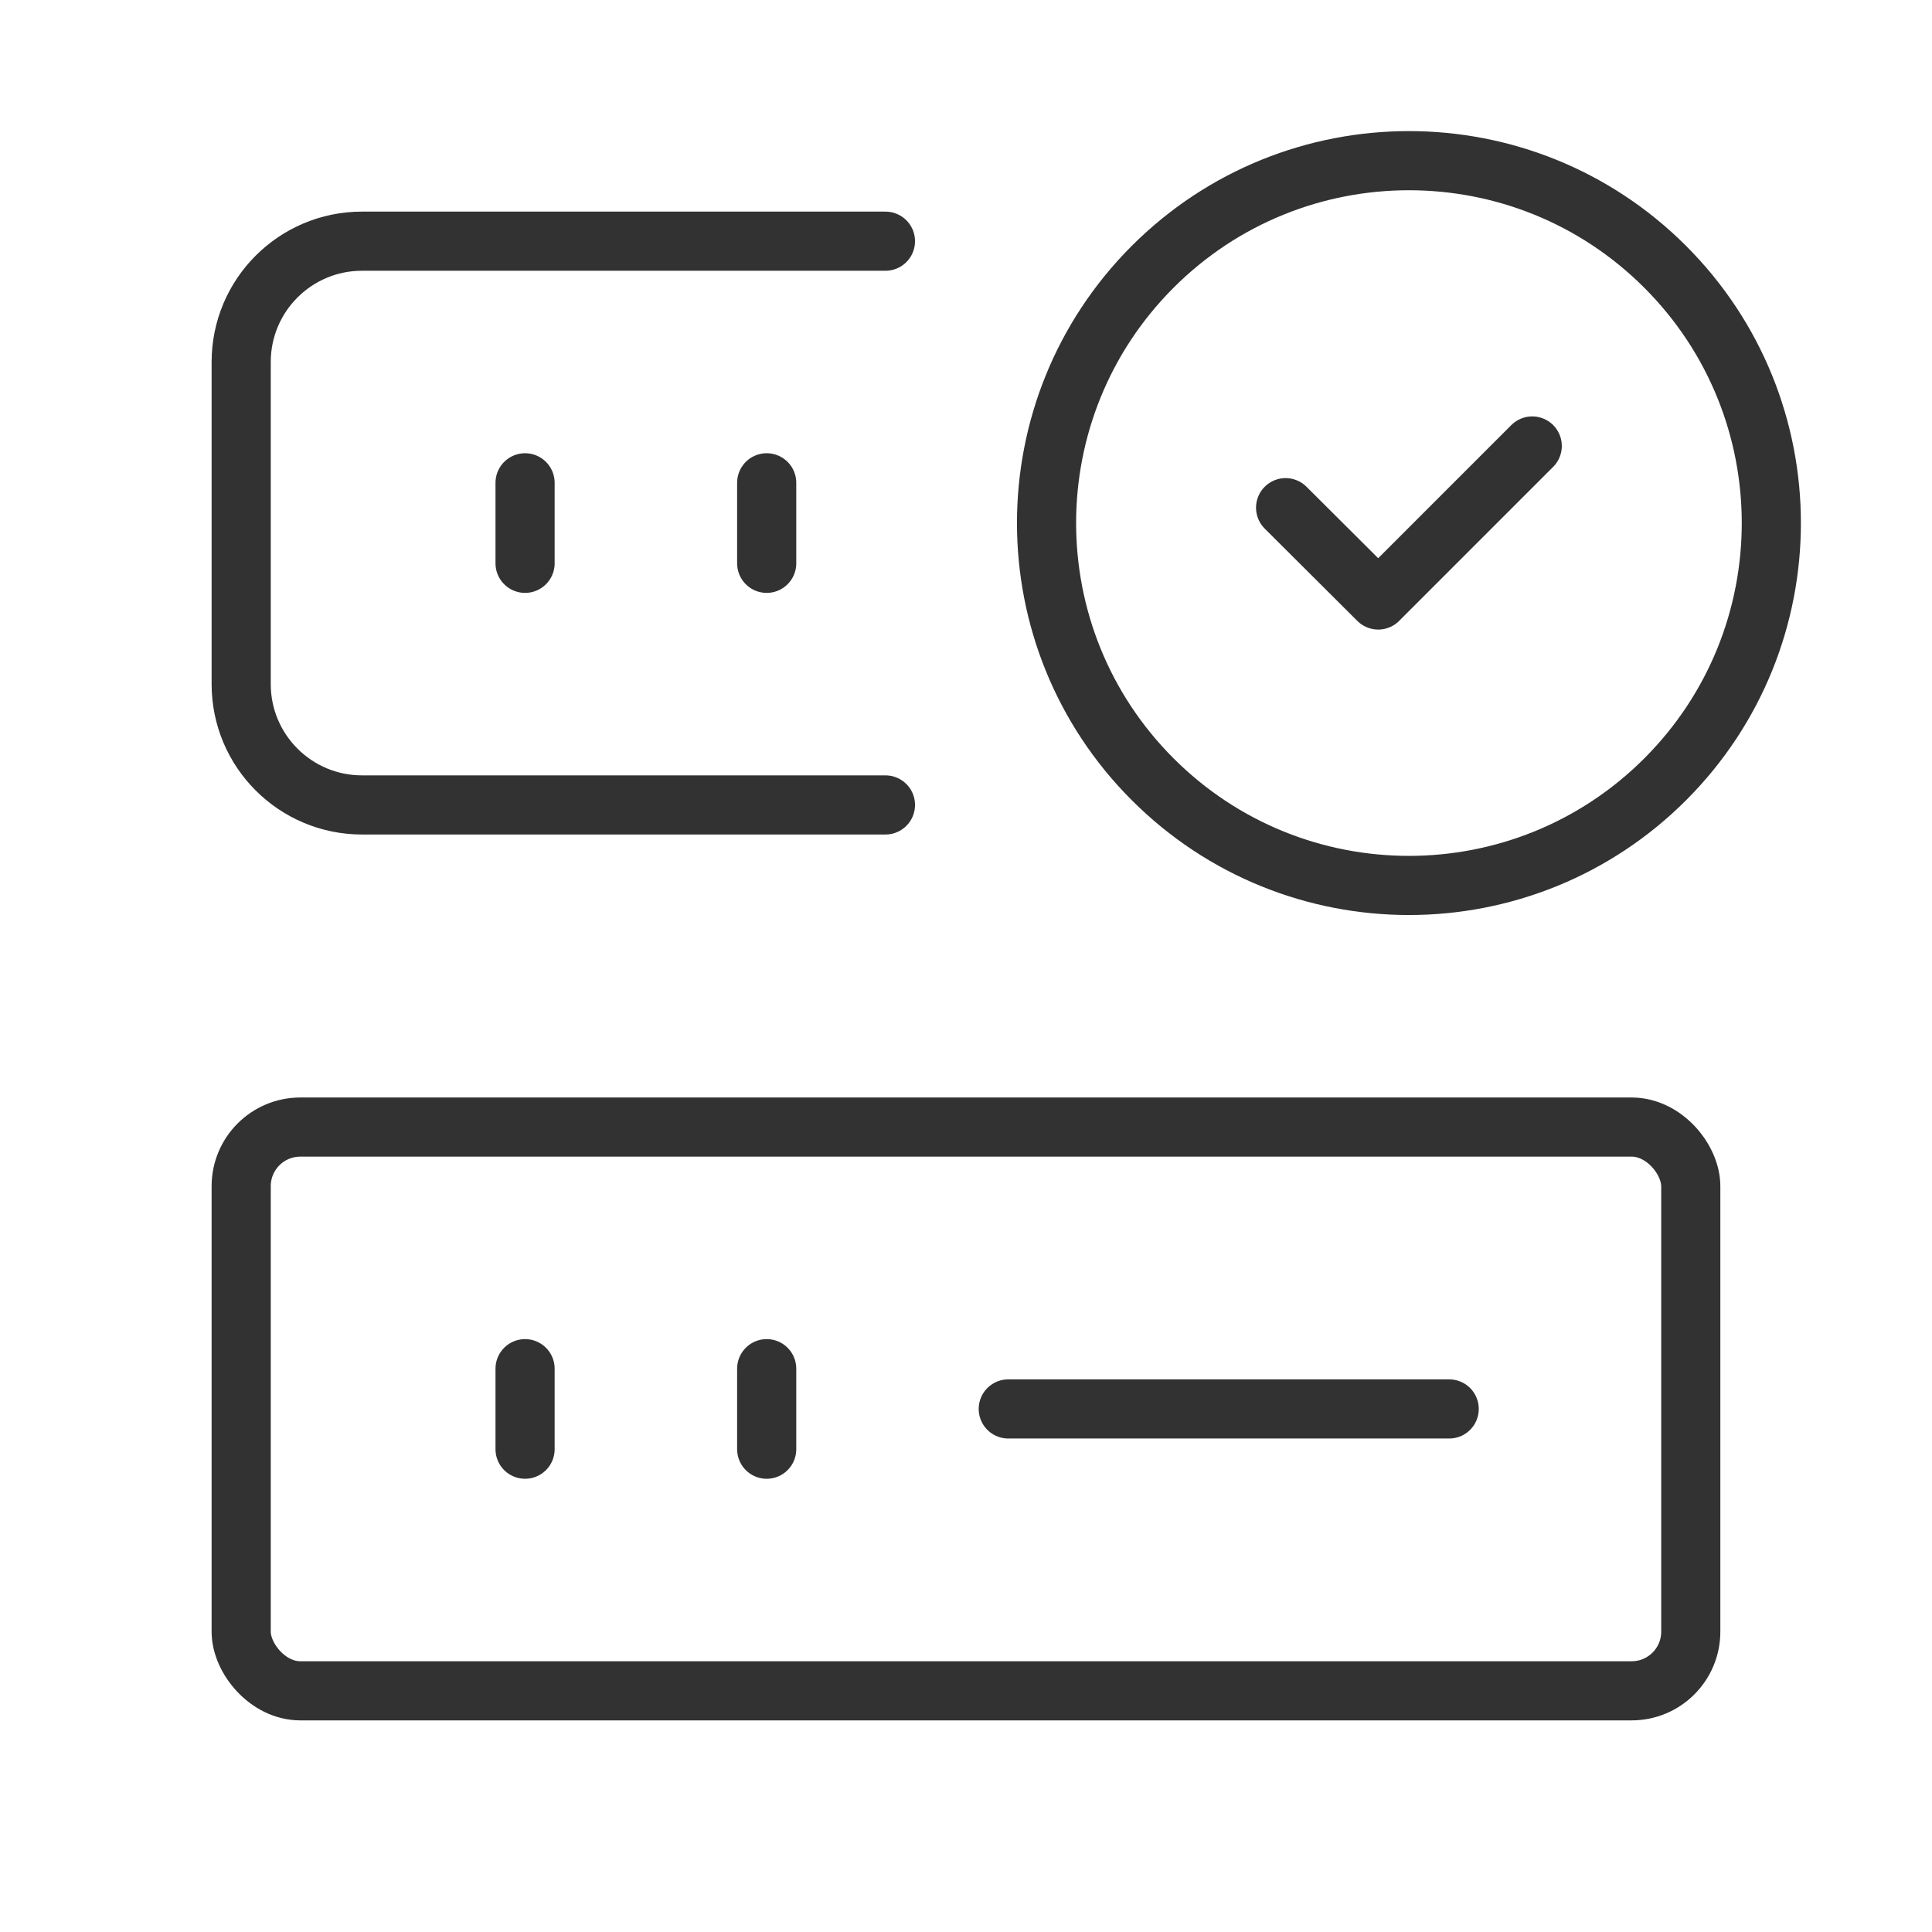
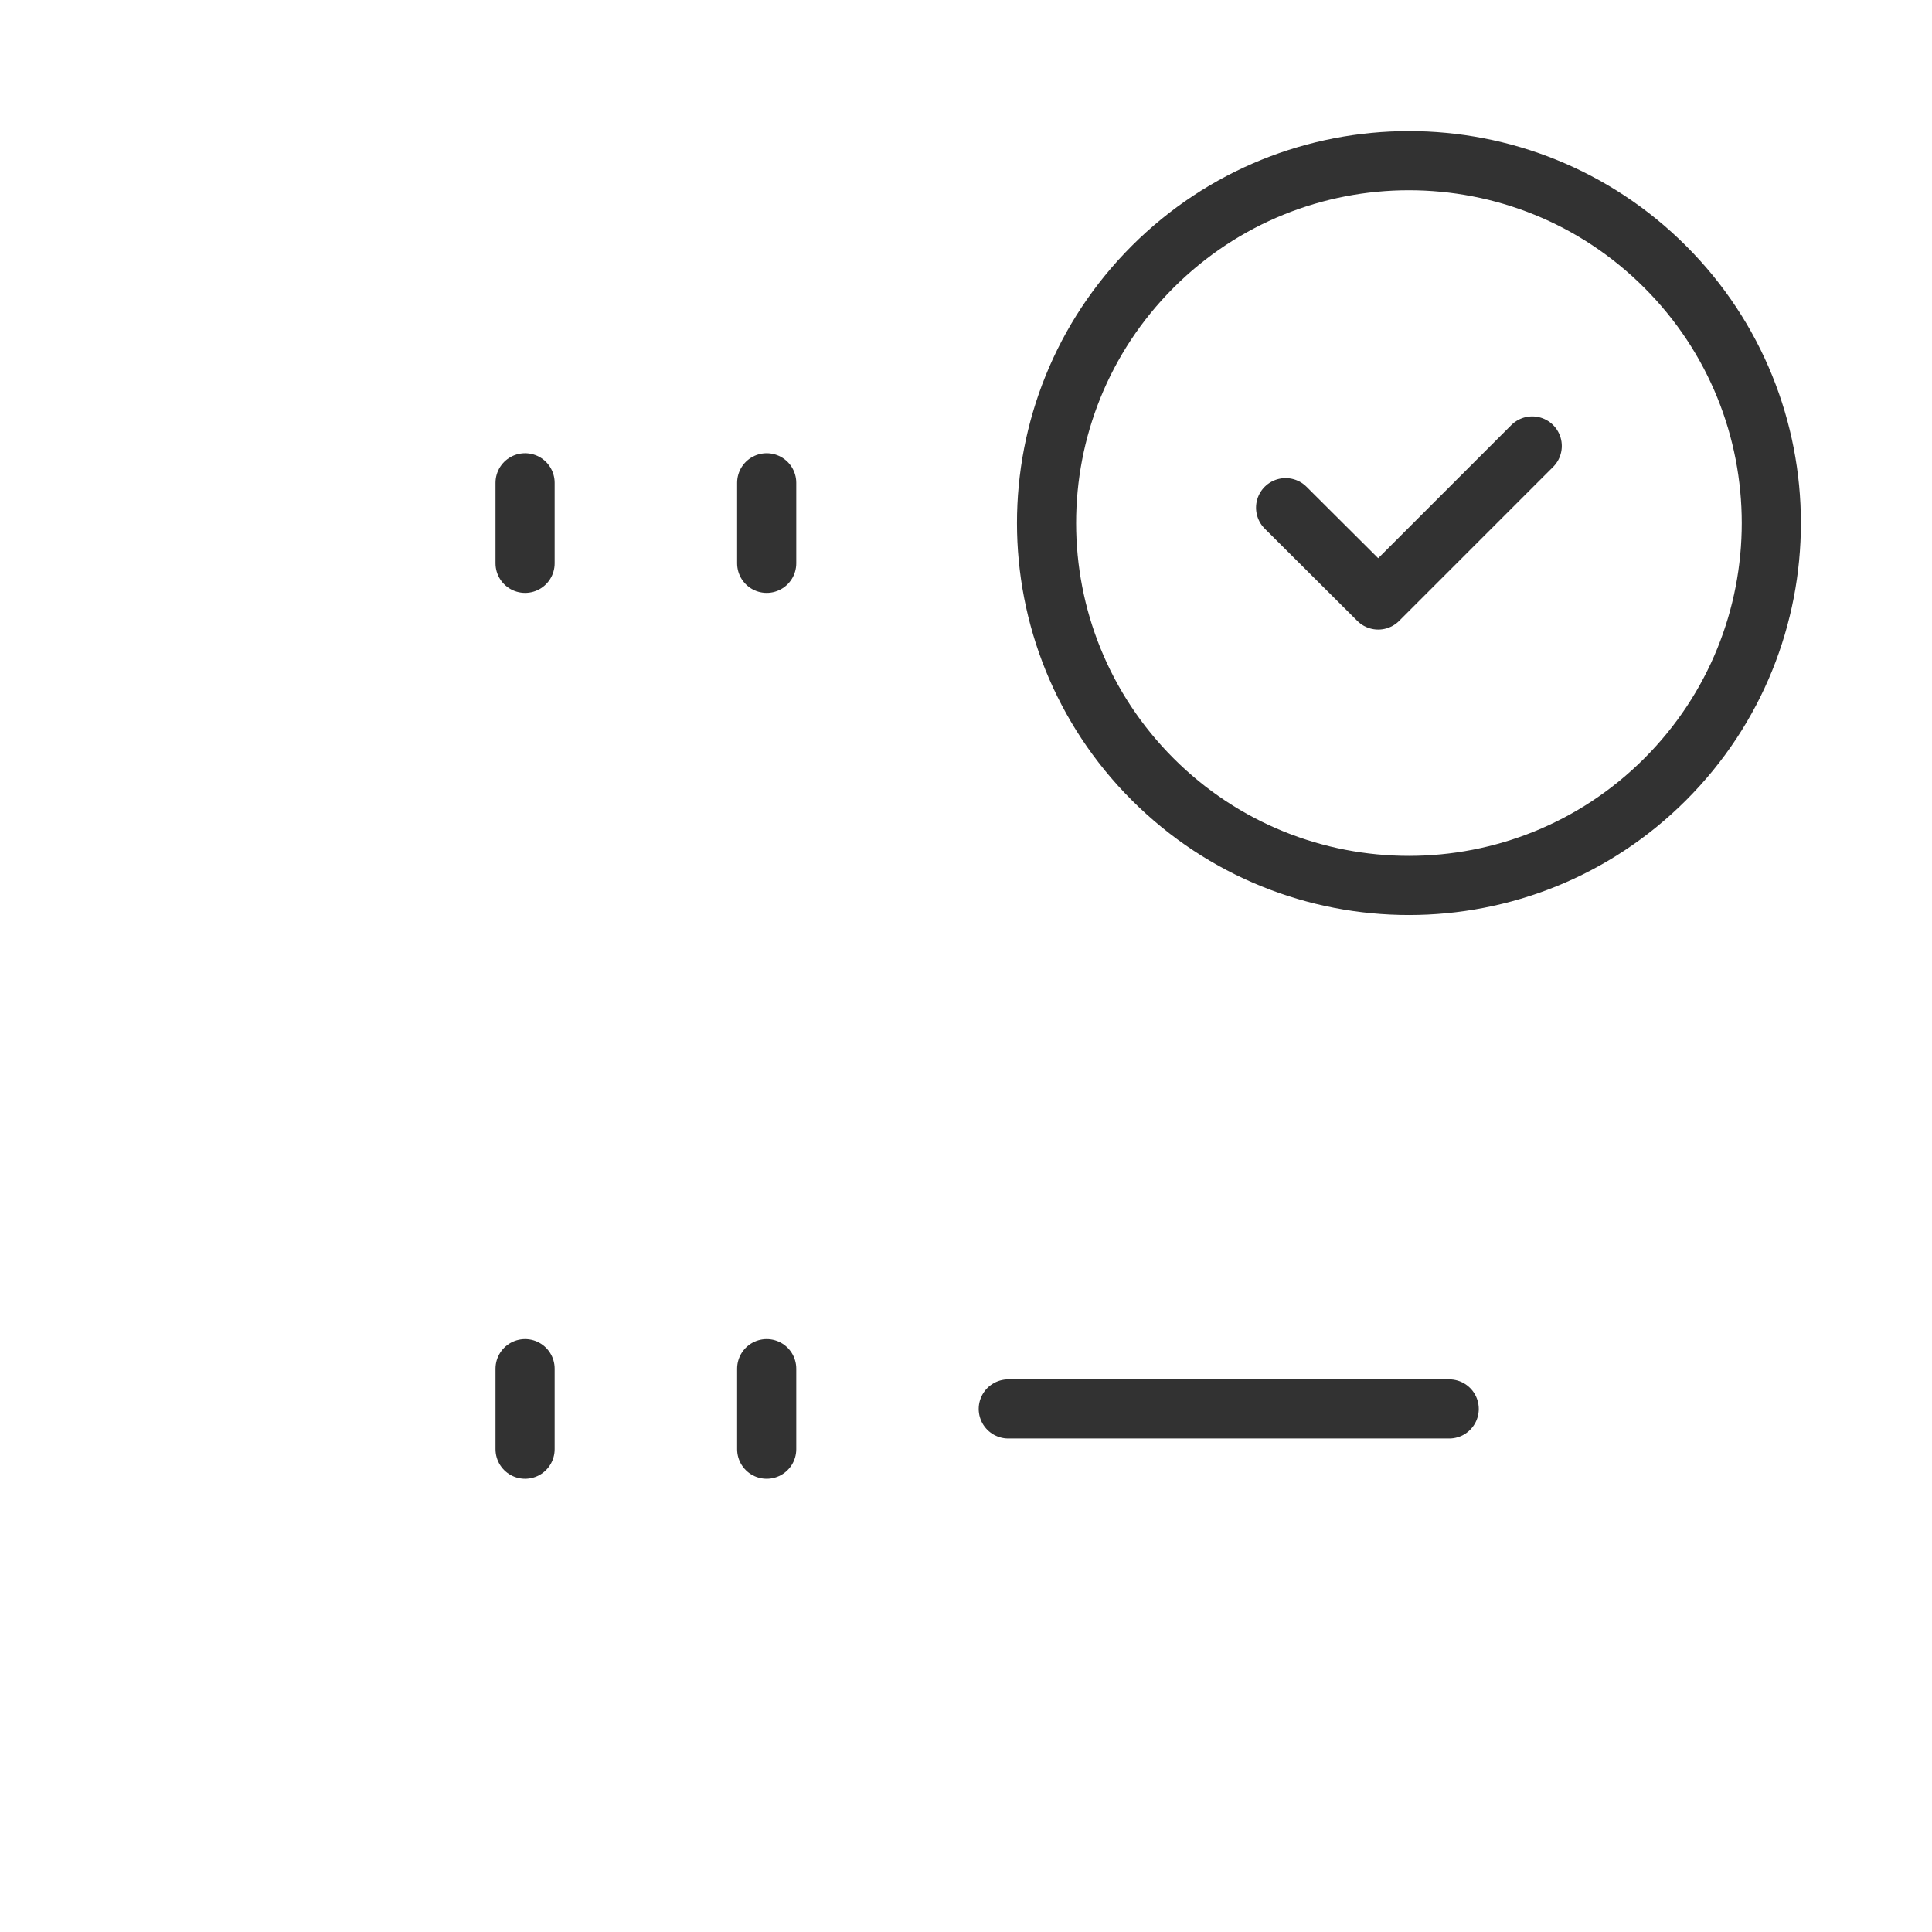
<svg xmlns="http://www.w3.org/2000/svg" width="49" height="49" viewBox="0 0 49 49" fill="none">
-   <rect x="6.117" y="28.585" width="36.765" height="14.298" rx="1.5" stroke="#323232" stroke-width="1.5" stroke-linecap="round" stroke-linejoin="round" />
-   <path d="M22.457 20.415H9.181C7.489 20.415 6.117 19.043 6.117 17.351V9.181C6.117 7.489 7.489 6.117 9.181 6.117H22.457" stroke="#323232" stroke-width="1.5" stroke-linecap="round" stroke-linejoin="round" />
  <path d="M13.317 12.245V14.287" stroke="#323232" stroke-width="1.5" stroke-linecap="round" stroke-linejoin="round" />
  <path d="M19.445 12.245V14.287" stroke="#323232" stroke-width="1.5" stroke-linecap="round" stroke-linejoin="round" />
  <path d="M25.572 35.734H36.755" stroke="#323232" stroke-width="1.5" stroke-linecap="round" stroke-linejoin="round" />
  <path d="M13.317 34.713V36.755" stroke="#323232" stroke-width="1.5" stroke-linecap="round" stroke-linejoin="round" />
  <path d="M19.445 34.713V36.755" stroke="#323232" stroke-width="1.5" stroke-linecap="round" stroke-linejoin="round" />
  <path d="M42.232 6.766C45.822 10.355 45.823 16.174 42.234 19.764C38.645 23.354 32.826 23.355 29.236 19.766C25.646 16.177 25.645 10.358 29.233 6.768L29.235 6.766C32.825 3.178 38.643 3.178 42.232 6.766" stroke="#323232" stroke-width="1.5" stroke-linecap="round" stroke-linejoin="round" />
  <path d="M38.861 11.311L34.955 15.217L32.606 12.876" stroke="#323232" stroke-width="1.5" stroke-linecap="round" stroke-linejoin="round" />
</svg>